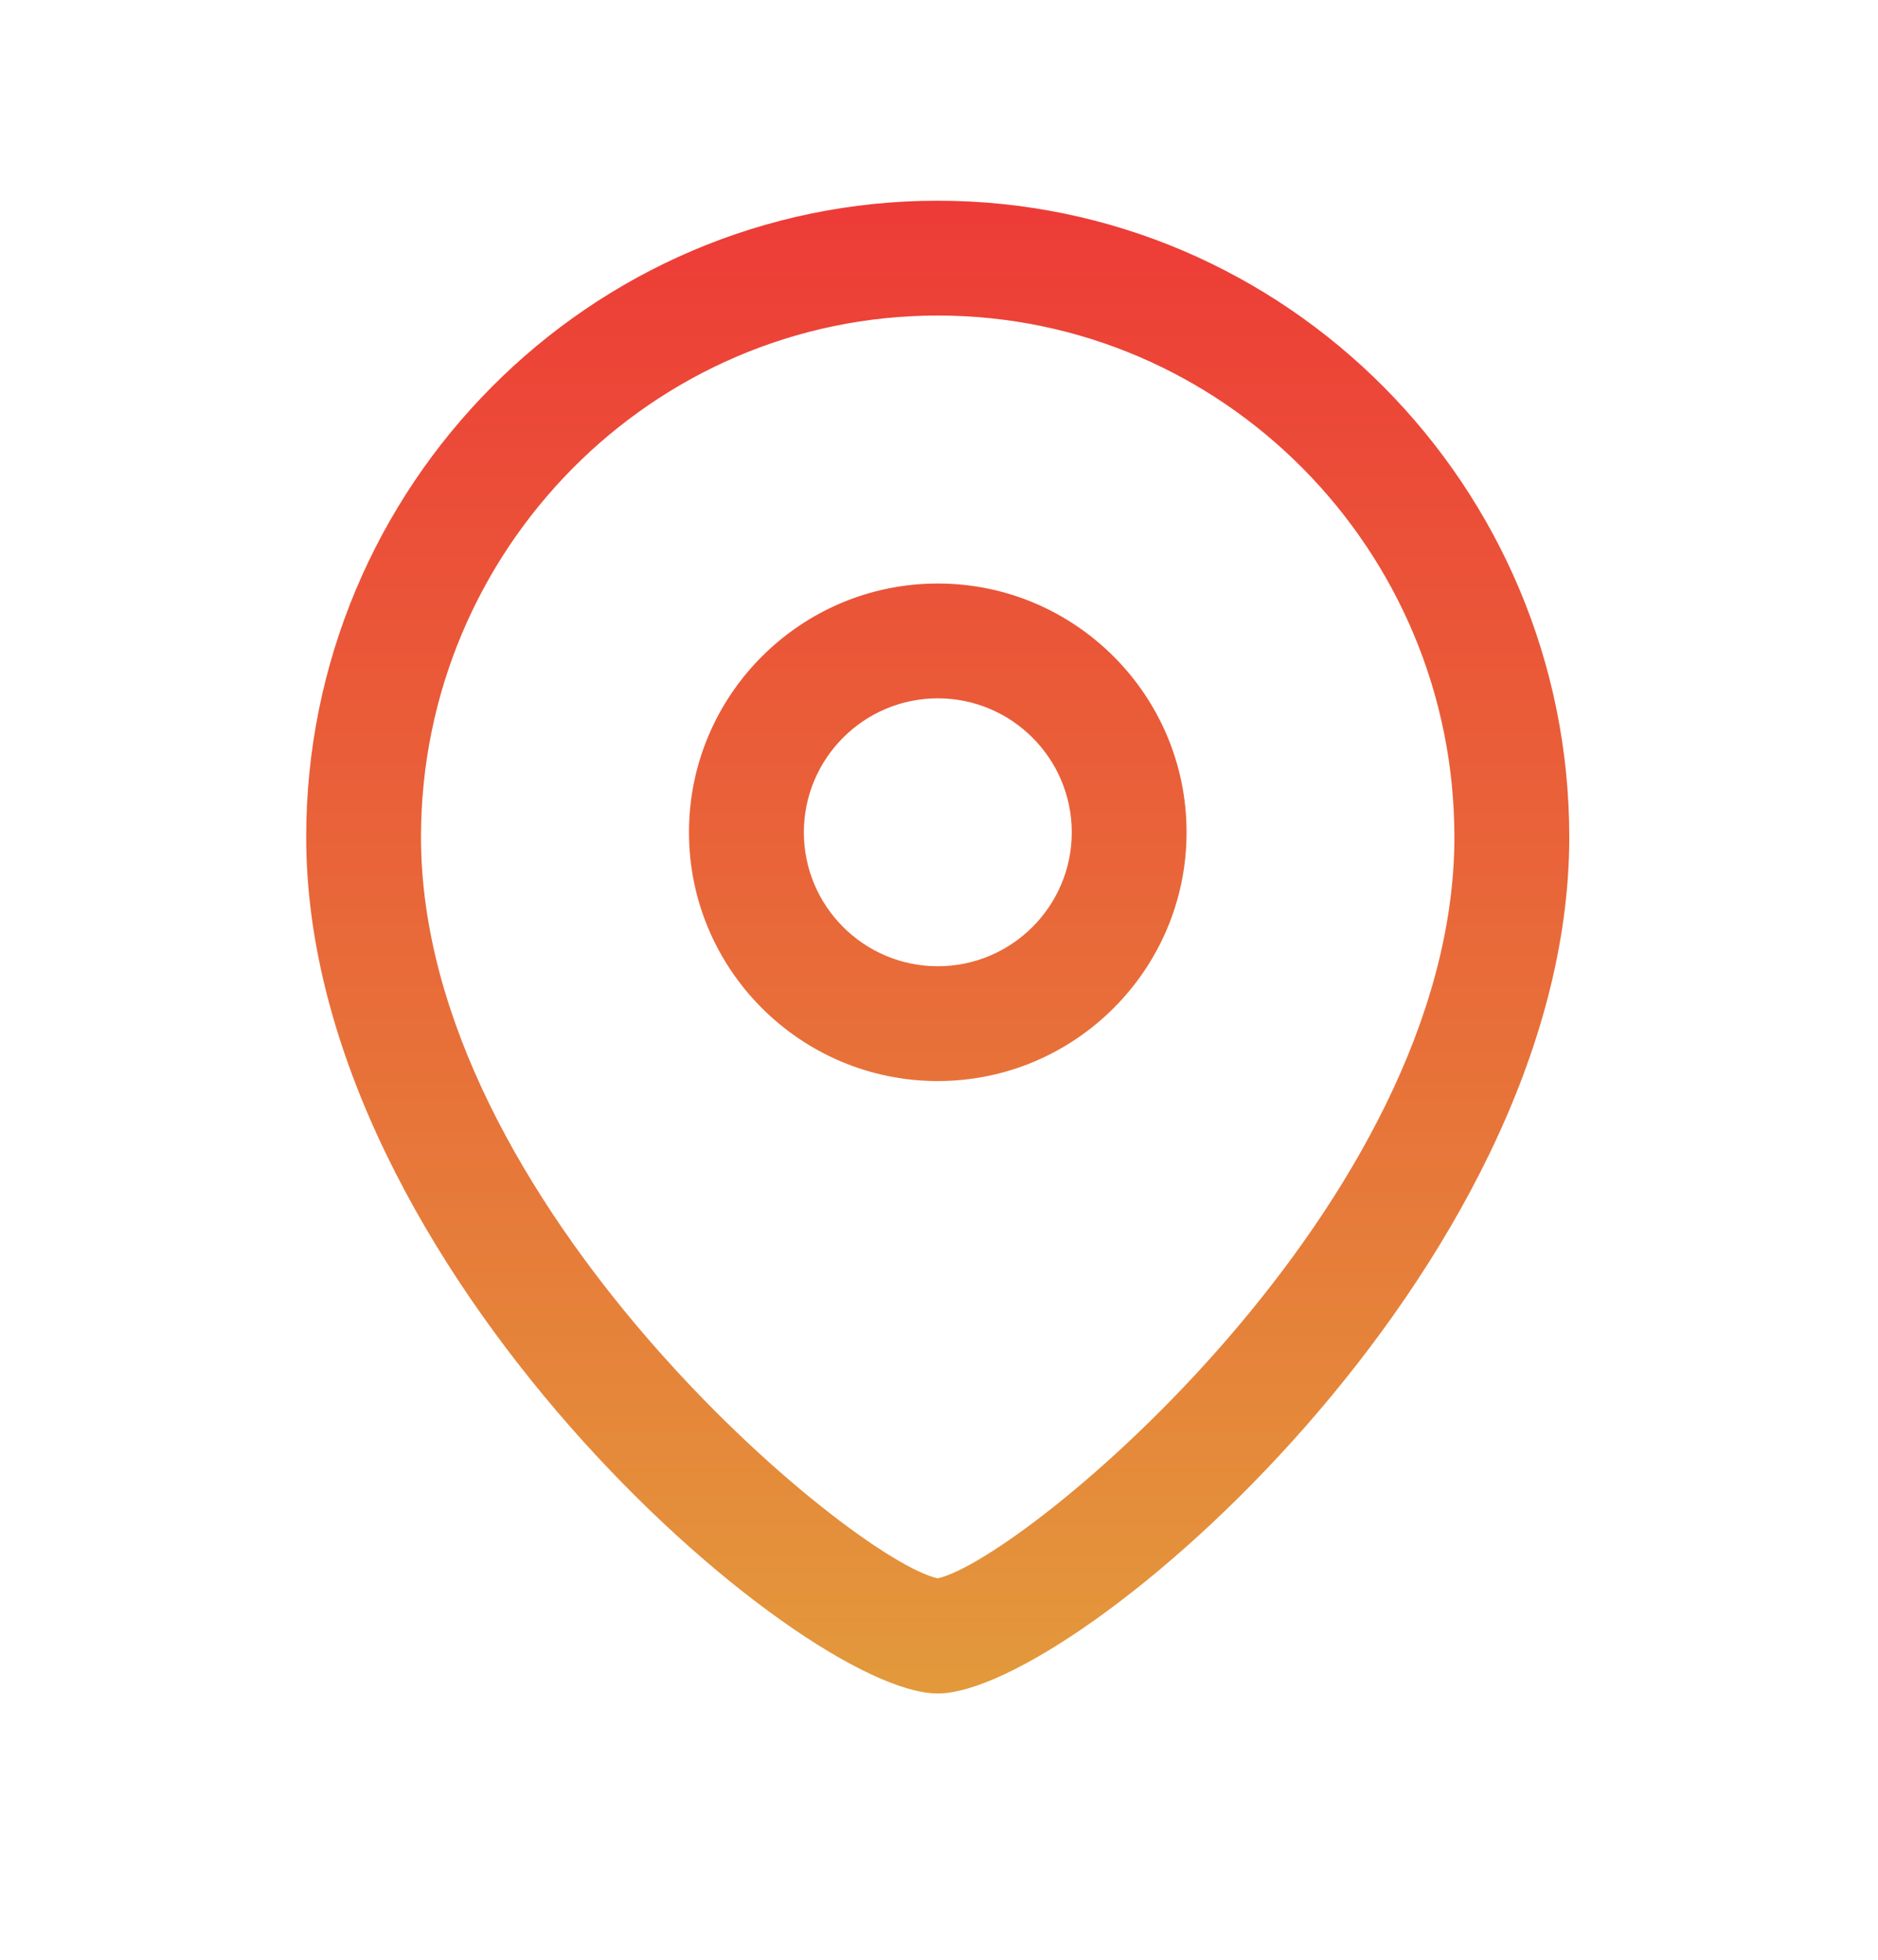
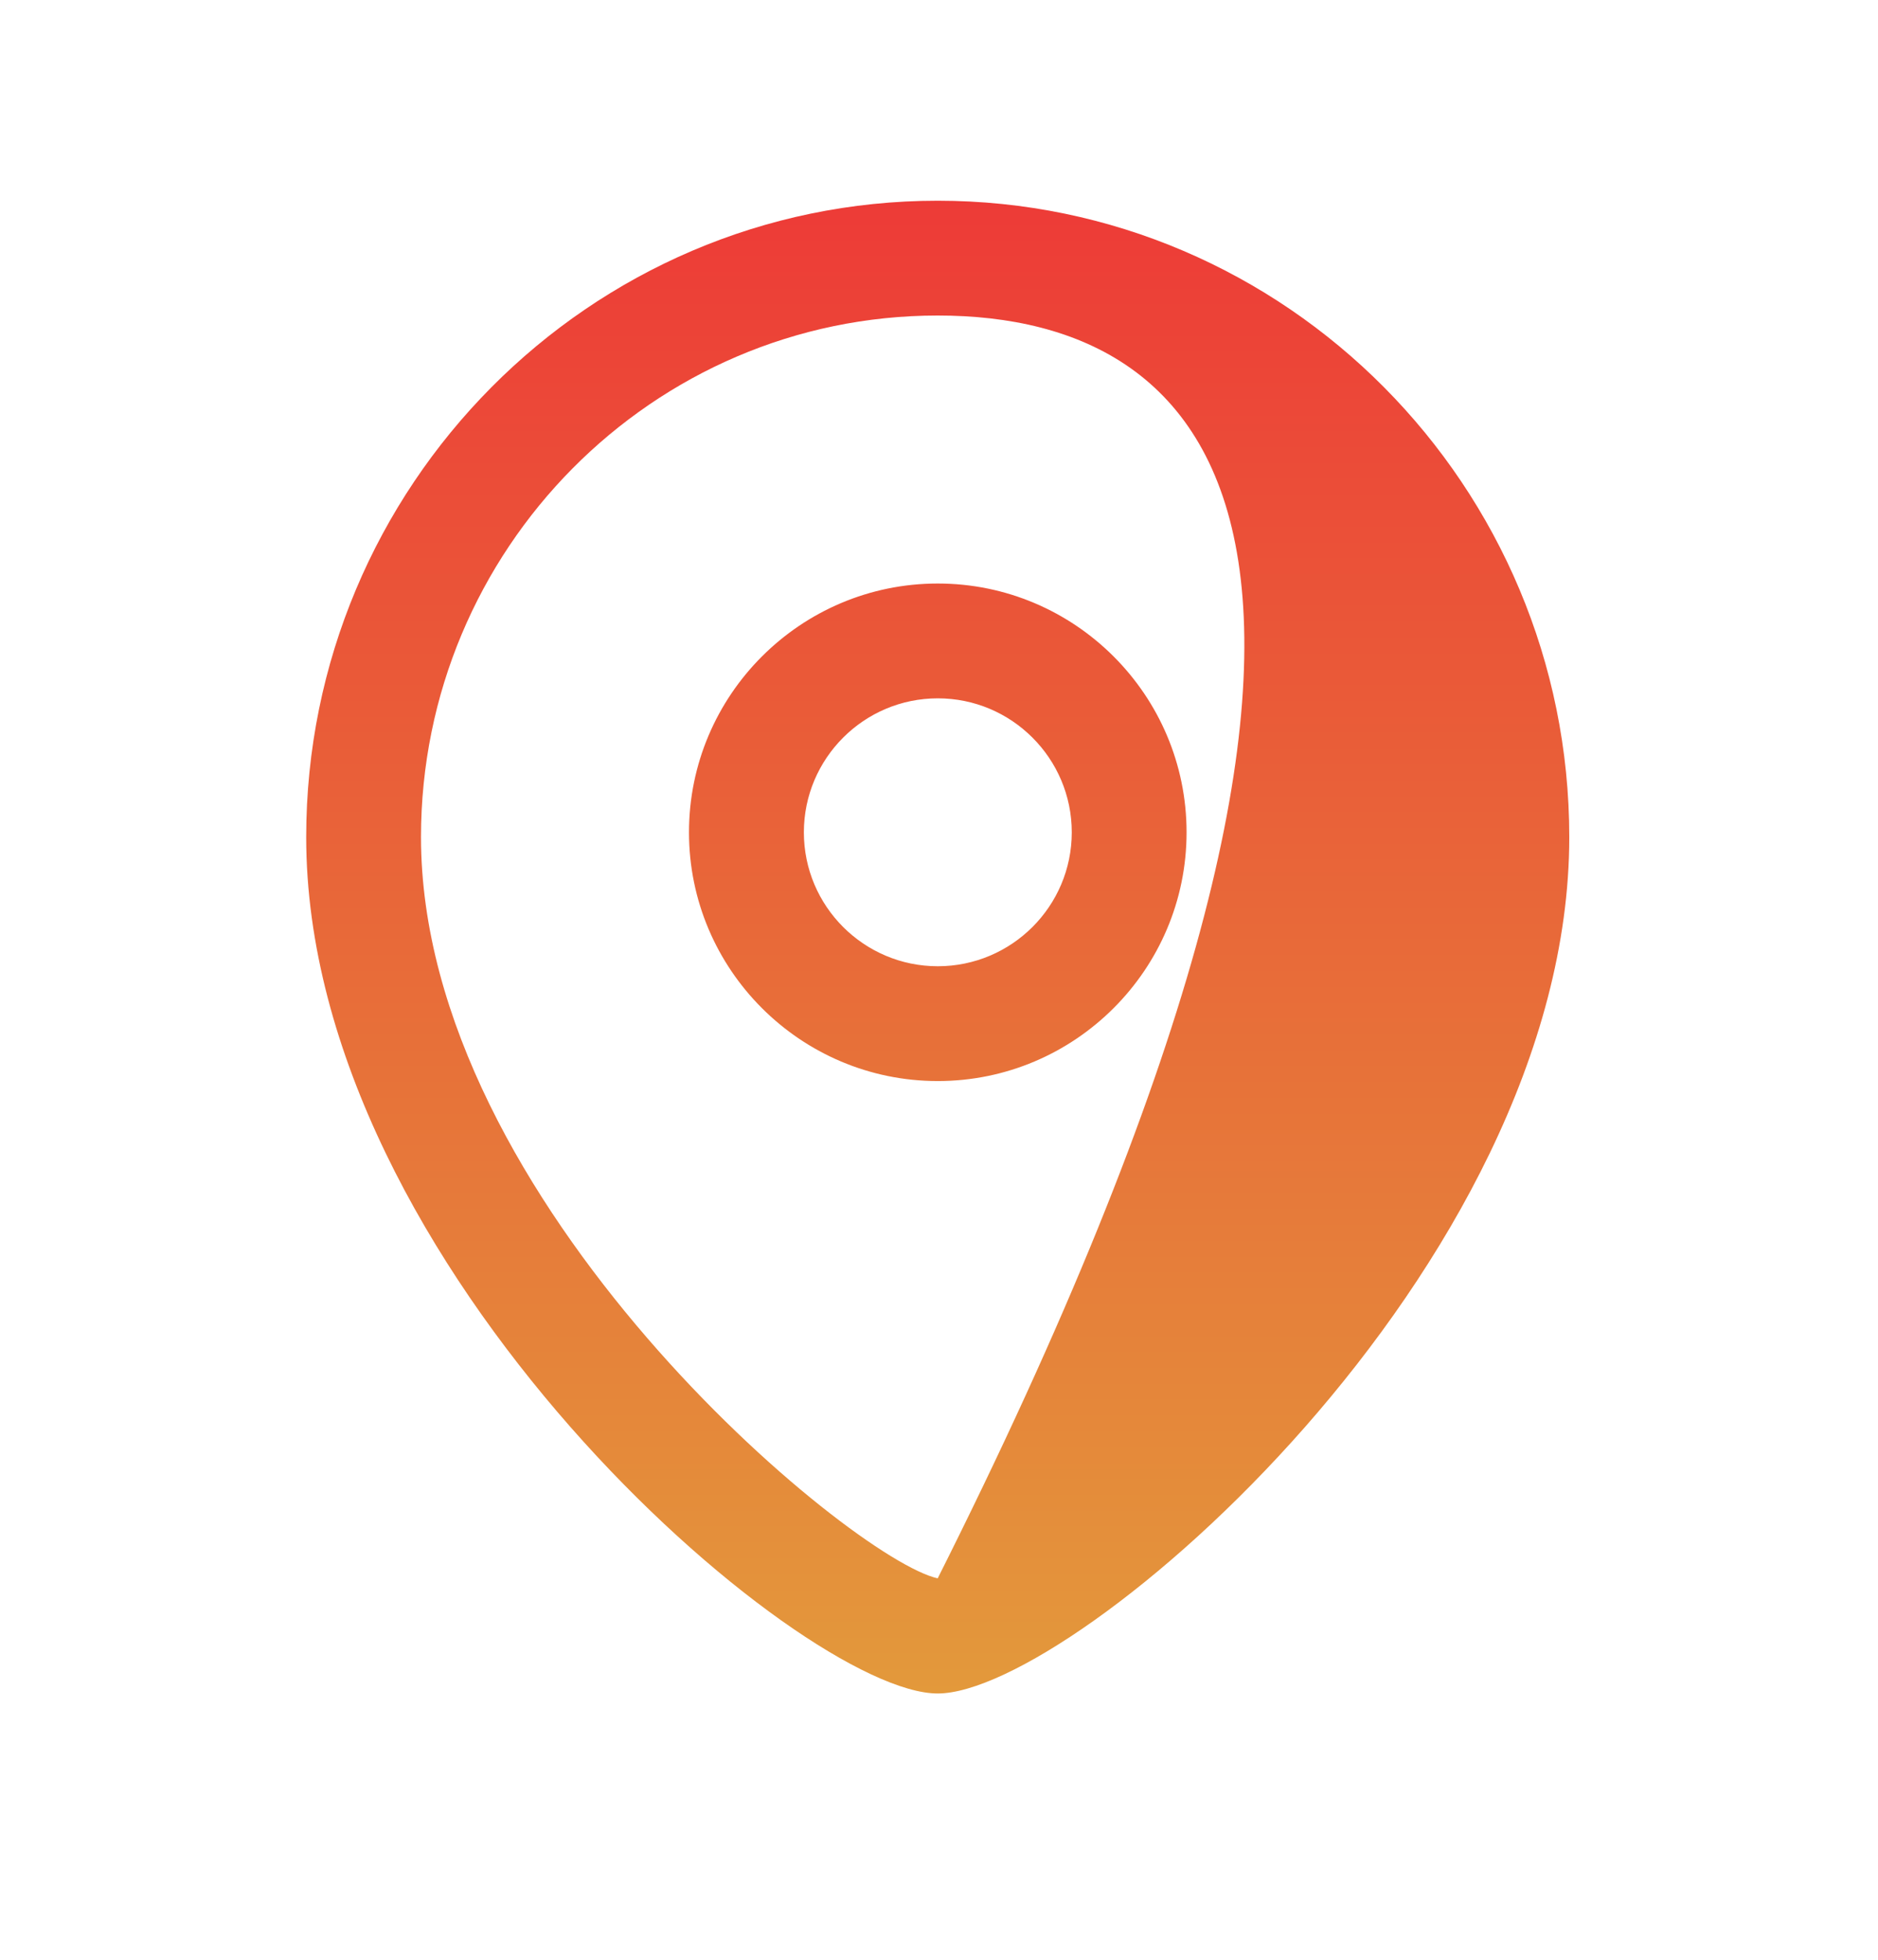
<svg xmlns="http://www.w3.org/2000/svg" width="23" height="24" viewBox="0 0 23 24" fill="none">
-   <path fill-rule="evenodd" clip-rule="evenodd" d="M11.484 2.458C15.749 2.458 19.219 5.954 19.219 10.251C19.219 15.534 13.166 20.739 11.484 20.739C9.803 20.739 3.75 15.534 3.75 10.251C3.75 5.954 7.22 2.458 11.484 2.458ZM11.484 3.864C7.995 3.864 5.156 6.73 5.156 10.251C5.156 14.732 10.429 19.097 11.484 19.329C12.54 19.096 17.812 14.731 17.812 10.251C17.812 6.73 14.974 3.864 11.484 3.864ZM11.485 7.146C13.165 7.146 14.532 8.512 14.532 10.193C14.532 11.873 13.165 13.239 11.485 13.239C9.805 13.239 8.438 11.873 8.438 10.193C8.438 8.512 9.805 7.146 11.485 7.146ZM11.485 8.552C10.581 8.552 9.845 9.288 9.845 10.193C9.845 11.098 10.581 11.833 11.485 11.833C12.39 11.833 13.126 11.098 13.126 10.193C13.126 9.288 12.39 8.552 11.485 8.552Z" fill="url(#paint0_linear_78_10163)" />
+   <path fill-rule="evenodd" clip-rule="evenodd" d="M11.484 2.458C15.749 2.458 19.219 5.954 19.219 10.251C19.219 15.534 13.166 20.739 11.484 20.739C9.803 20.739 3.75 15.534 3.75 10.251C3.75 5.954 7.22 2.458 11.484 2.458ZM11.484 3.864C7.995 3.864 5.156 6.73 5.156 10.251C5.156 14.732 10.429 19.097 11.484 19.329C17.812 6.73 14.974 3.864 11.484 3.864ZM11.485 7.146C13.165 7.146 14.532 8.512 14.532 10.193C14.532 11.873 13.165 13.239 11.485 13.239C9.805 13.239 8.438 11.873 8.438 10.193C8.438 8.512 9.805 7.146 11.485 7.146ZM11.485 8.552C10.581 8.552 9.845 9.288 9.845 10.193C9.845 11.098 10.581 11.833 11.485 11.833C12.39 11.833 13.126 11.098 13.126 10.193C13.126 9.288 12.39 8.552 11.485 8.552Z" fill="url(#paint0_linear_78_10163)" />
  <defs>
    <linearGradient id="paint0_linear_78_10163" x1="11.484" y1="2.458" x2="11.484" y2="20.739" gradientUnits="userSpaceOnUse">
      <stop stop-color="#ED3B37" />
      <stop offset="1" stop-color="#E3993B" />
    </linearGradient>
  </defs>
</svg>